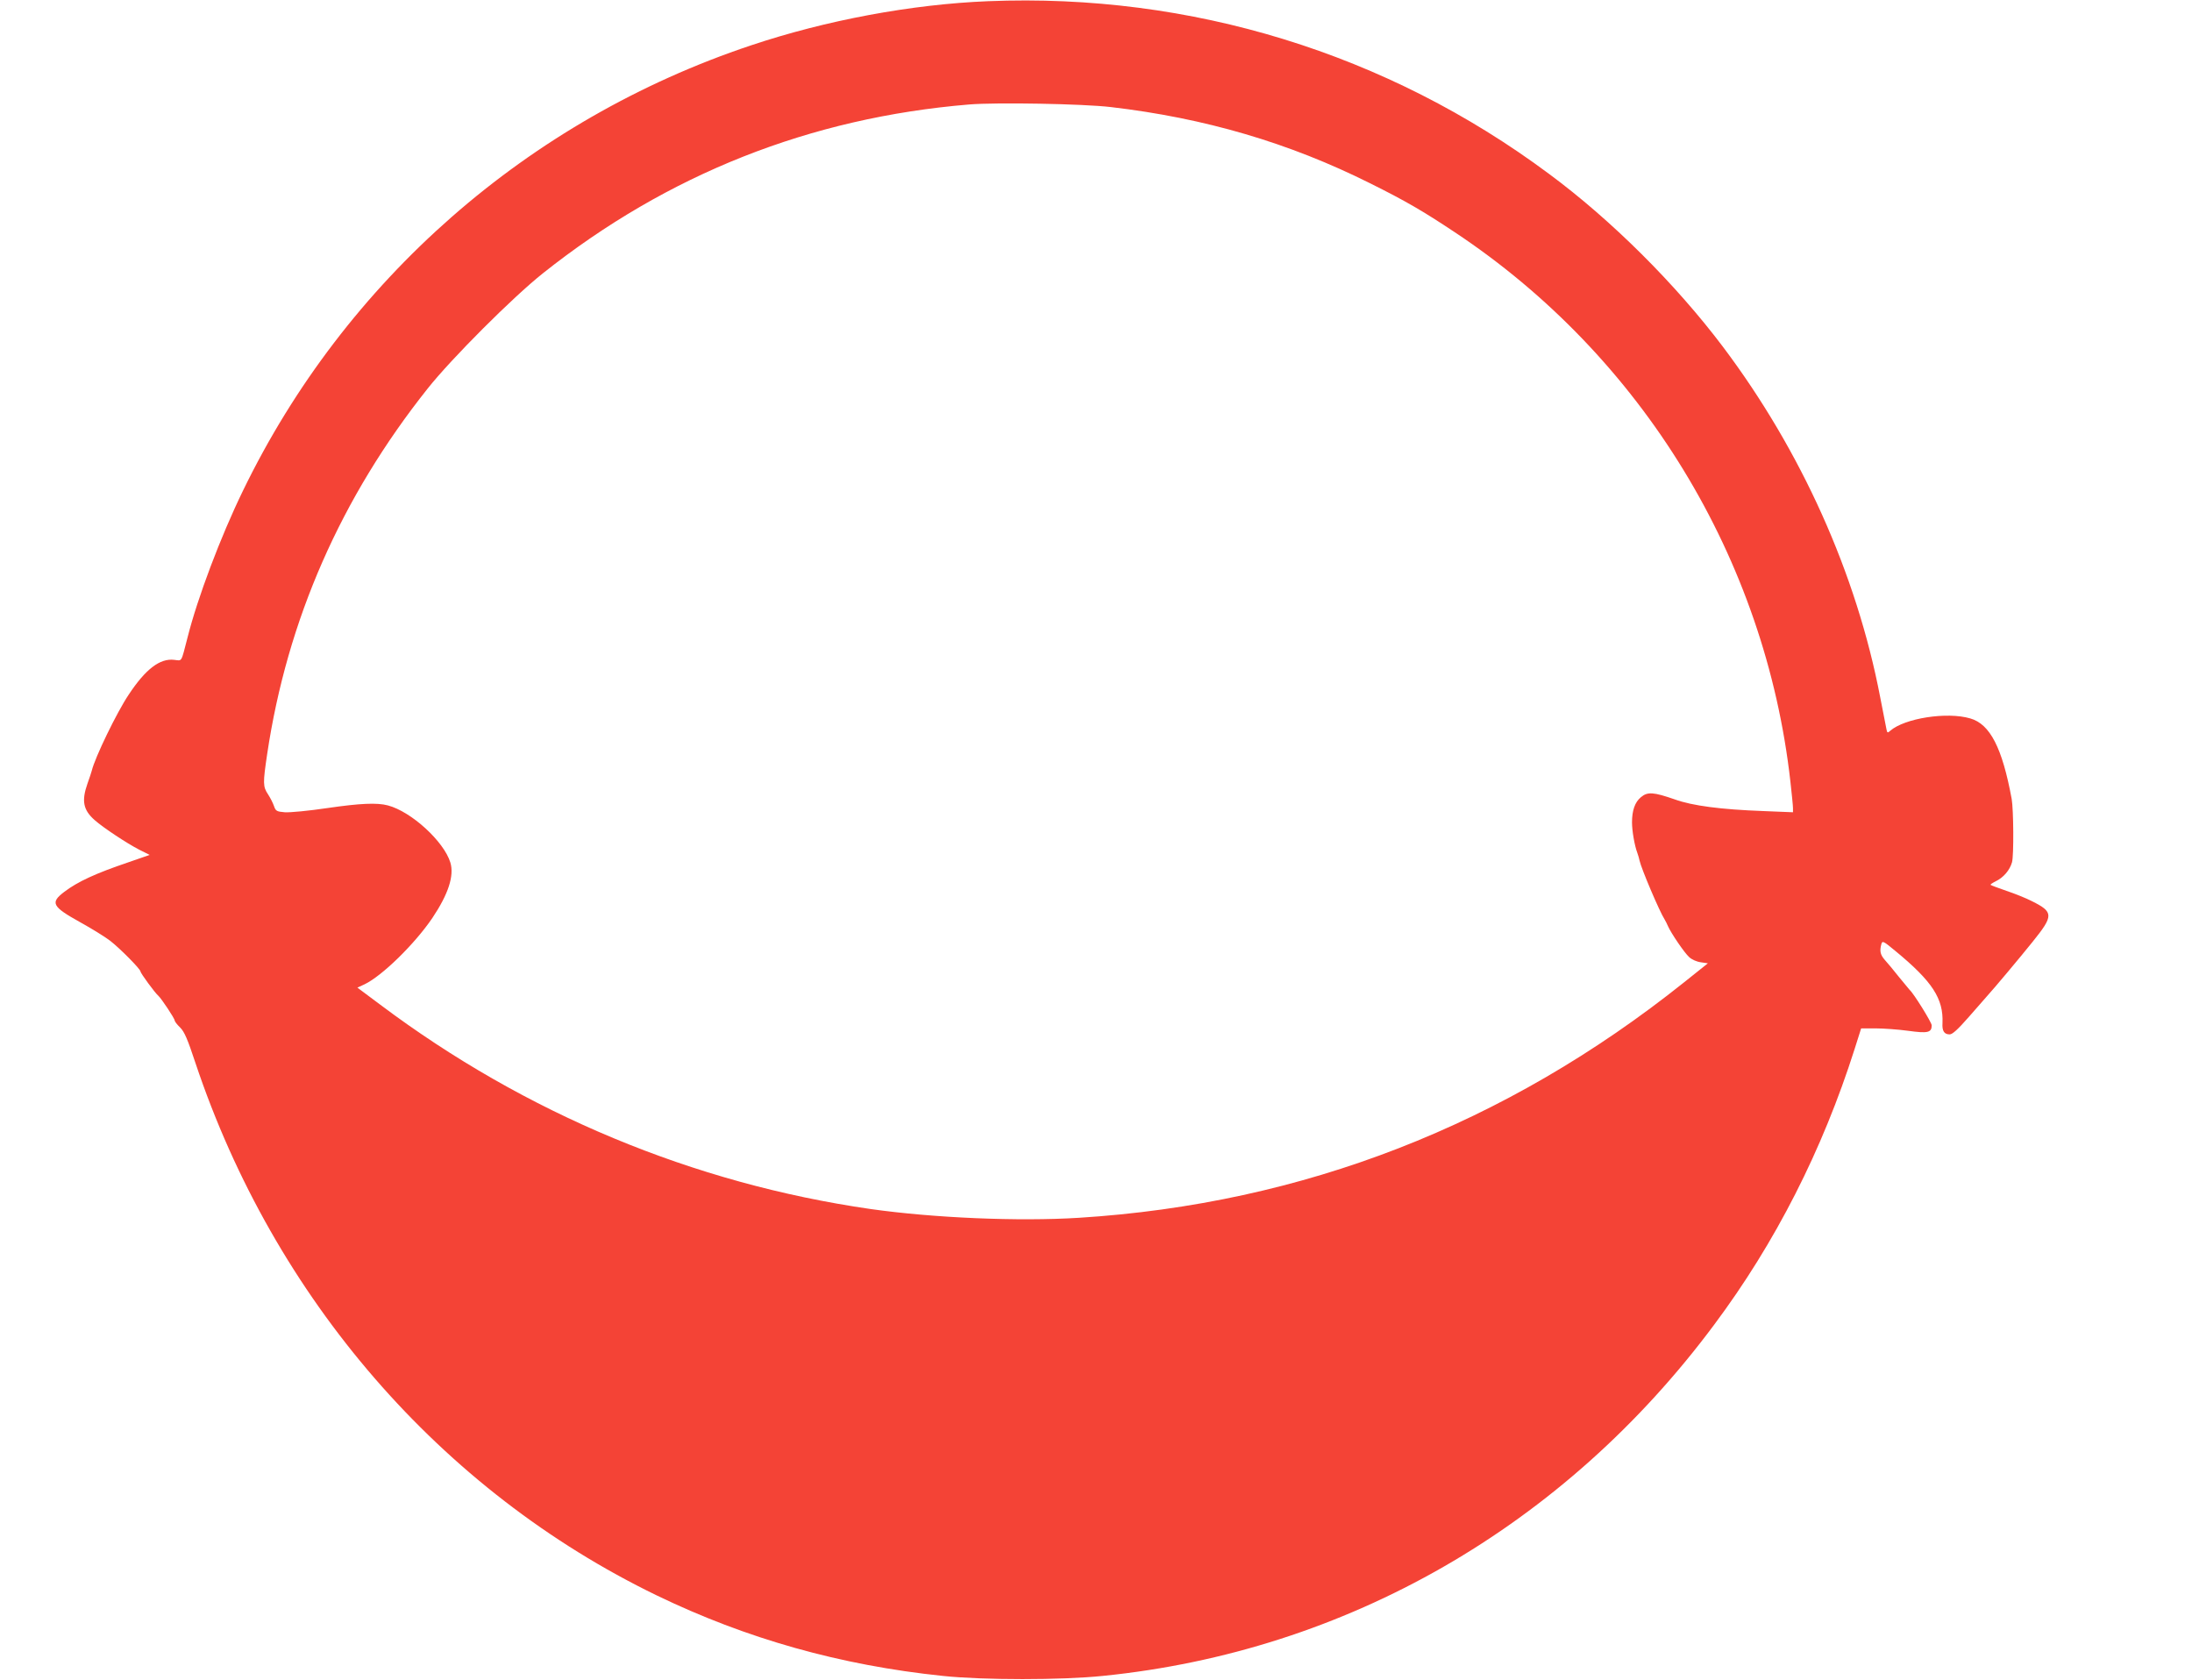
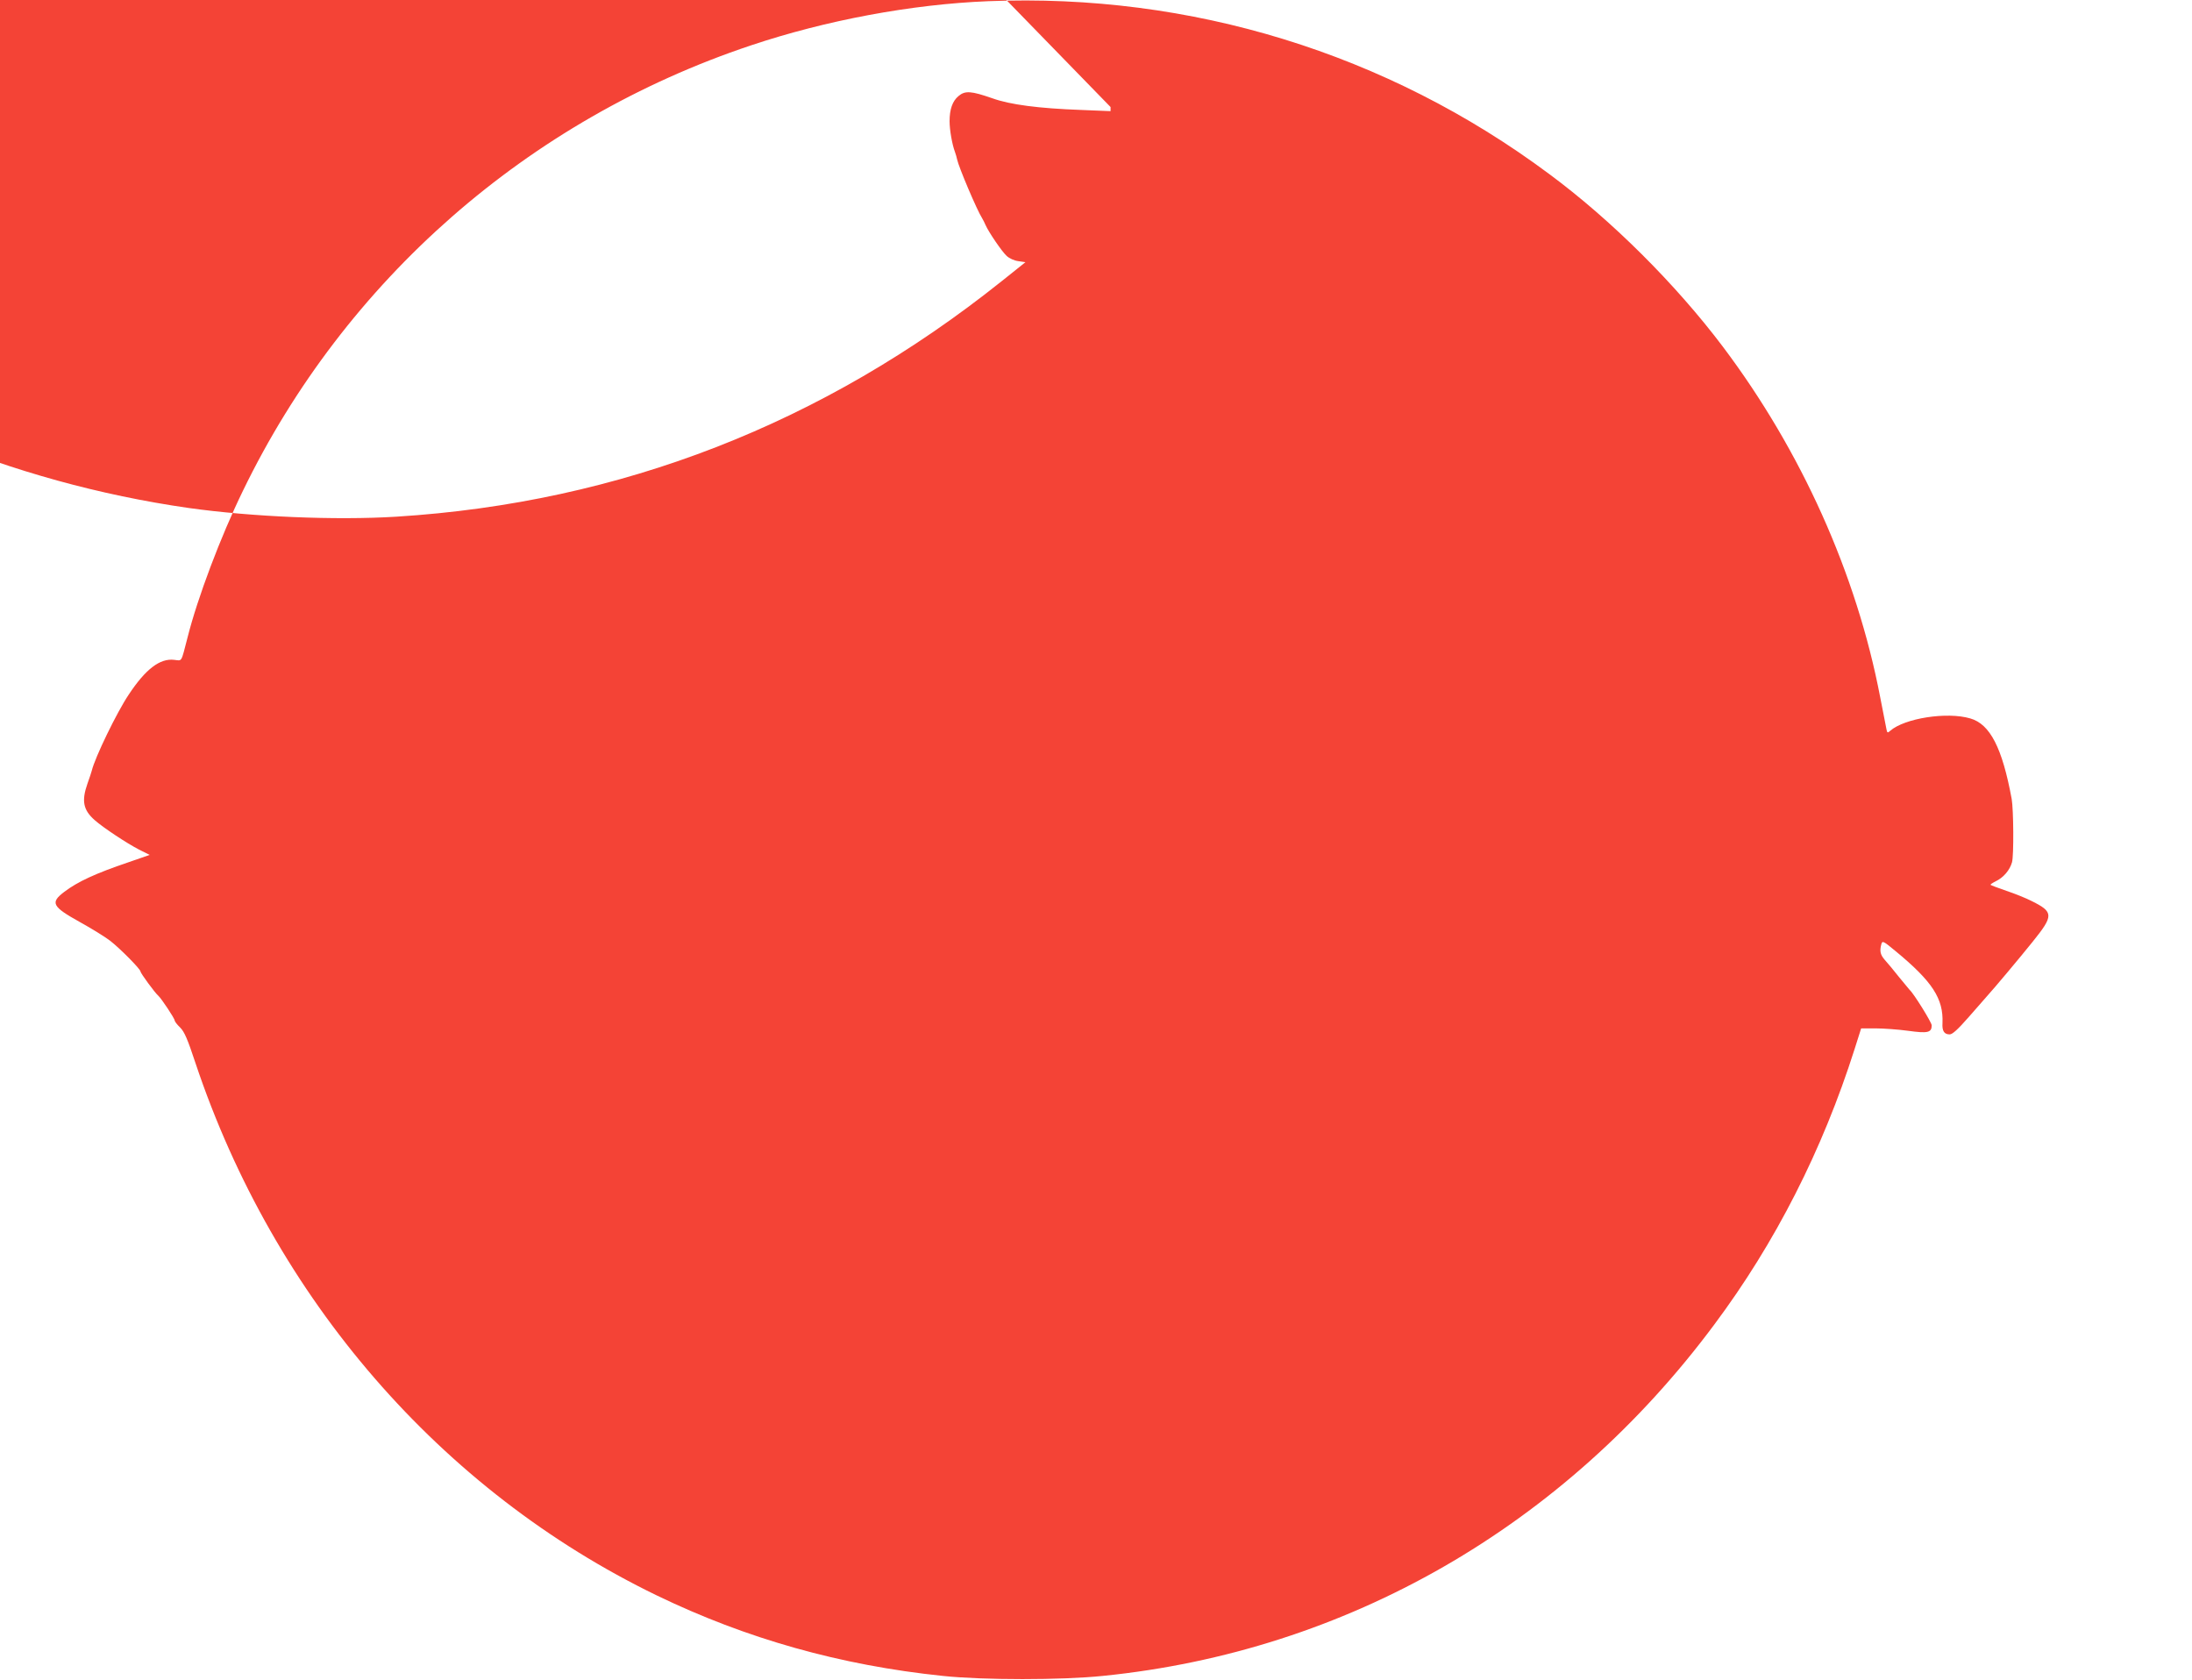
<svg xmlns="http://www.w3.org/2000/svg" version="1.0" width="1280pt" height="981pt" viewBox="0 0 1280 981" preserveAspectRatio="xMidYMid meet">
  <g transform="translate(0,981) scale(0.1,-0.1)" fill="#f44336" stroke="none">
-     <path d="M5770 9803 c-447 -18 -946 -111 -1385 -258 -1302 -435 -2370 -1371 -2966 -2600 -131 -269 -266 -627 -324 -858 -39 -150 -30 -135 -78 -130 -83 10 -167 -54 -266 -204 -69 -103 -197 -367 -215 -443 -2 -8 -13 -42 -25 -75 -36 -102 -25 -155 42 -214 51 -45 189 -136 259 -172 l62 -31 -124 -43 c-192 -65 -296 -113 -375 -173 -83 -63 -71 -86 93 -177 69 -38 149 -88 176 -109 59 -46 176 -165 176 -178 0 -10 85 -126 105 -143 17 -15 95 -132 95 -144 0 -5 14 -24 32 -41 25 -25 43 -67 89 -206 460 -1376 1433 -2499 2694 -3110 523 -253 1073 -408 1670 -470 235 -25 694 -25 935 0 1422 143 2694 873 3570 2051 357 478 632 1019 820 1610 l38 120 84 0 c45 0 131 -6 190 -14 115 -16 138 -11 138 32 0 17 -107 189 -129 207 -3 3 -31 37 -62 75 -31 39 -68 84 -83 100 -26 30 -31 51 -20 92 6 21 11 19 82 -40 216 -178 281 -278 275 -421 -3 -46 10 -66 42 -66 16 0 48 29 111 101 49 56 94 107 99 113 51 56 199 233 273 325 125 155 125 175 -3 239 -33 17 -100 44 -148 60 -49 17 -90 32 -93 35 -3 2 10 11 28 20 47 22 84 66 97 112 11 39 9 308 -2 370 -55 298 -126 437 -242 470 -136 40 -383 1 -467 -72 -15 -14 -18 -13 -22 8 -3 13 -19 98 -37 189 -138 720 -461 1438 -918 2045 -276 366 -651 740 -1016 1010 -946 704 -2091 1056 -3275 1008z m715 -618 c550 -64 1043 -209 1515 -445 207 -103 307 -161 495 -286 1093 -725 1814 -1906 1960 -3209 8 -71 15 -141 15 -154 l0 -24 -172 7 c-248 9 -416 31 -518 68 -124 43 -159 46 -198 13 -35 -29 -52 -77 -52 -147 0 -50 15 -136 31 -178 5 -14 11 -34 13 -45 9 -44 116 -297 147 -345 5 -8 14 -26 19 -38 18 -41 96 -156 124 -181 15 -14 44 -27 68 -30 l41 -6 -139 -111 c-1043 -833 -2226 -1293 -3534 -1375 -354 -22 -846 -1 -1215 51 -1035 149 -2018 558 -2864 1193 l-134 100 41 19 c103 49 294 236 397 388 93 139 128 246 105 323 -37 123 -228 298 -365 334 -63 17 -164 12 -350 -15 -114 -17 -222 -27 -252 -25 -47 4 -53 7 -63 36 -6 18 -22 49 -35 69 -30 45 -30 65 -5 234 117 784 431 1499 938 2136 138 174 497 533 672 672 728 579 1561 909 2490 986 160 13 662 4 825 -15z" />
+     <path d="M5770 9803 c-447 -18 -946 -111 -1385 -258 -1302 -435 -2370 -1371 -2966 -2600 -131 -269 -266 -627 -324 -858 -39 -150 -30 -135 -78 -130 -83 10 -167 -54 -266 -204 -69 -103 -197 -367 -215 -443 -2 -8 -13 -42 -25 -75 -36 -102 -25 -155 42 -214 51 -45 189 -136 259 -172 l62 -31 -124 -43 c-192 -65 -296 -113 -375 -173 -83 -63 -71 -86 93 -177 69 -38 149 -88 176 -109 59 -46 176 -165 176 -178 0 -10 85 -126 105 -143 17 -15 95 -132 95 -144 0 -5 14 -24 32 -41 25 -25 43 -67 89 -206 460 -1376 1433 -2499 2694 -3110 523 -253 1073 -408 1670 -470 235 -25 694 -25 935 0 1422 143 2694 873 3570 2051 357 478 632 1019 820 1610 l38 120 84 0 c45 0 131 -6 190 -14 115 -16 138 -11 138 32 0 17 -107 189 -129 207 -3 3 -31 37 -62 75 -31 39 -68 84 -83 100 -26 30 -31 51 -20 92 6 21 11 19 82 -40 216 -178 281 -278 275 -421 -3 -46 10 -66 42 -66 16 0 48 29 111 101 49 56 94 107 99 113 51 56 199 233 273 325 125 155 125 175 -3 239 -33 17 -100 44 -148 60 -49 17 -90 32 -93 35 -3 2 10 11 28 20 47 22 84 66 97 112 11 39 9 308 -2 370 -55 298 -126 437 -242 470 -136 40 -383 1 -467 -72 -15 -14 -18 -13 -22 8 -3 13 -19 98 -37 189 -138 720 -461 1438 -918 2045 -276 366 -651 740 -1016 1010 -946 704 -2091 1056 -3275 1008z m715 -618 l0 -24 -172 7 c-248 9 -416 31 -518 68 -124 43 -159 46 -198 13 -35 -29 -52 -77 -52 -147 0 -50 15 -136 31 -178 5 -14 11 -34 13 -45 9 -44 116 -297 147 -345 5 -8 14 -26 19 -38 18 -41 96 -156 124 -181 15 -14 44 -27 68 -30 l41 -6 -139 -111 c-1043 -833 -2226 -1293 -3534 -1375 -354 -22 -846 -1 -1215 51 -1035 149 -2018 558 -2864 1193 l-134 100 41 19 c103 49 294 236 397 388 93 139 128 246 105 323 -37 123 -228 298 -365 334 -63 17 -164 12 -350 -15 -114 -17 -222 -27 -252 -25 -47 4 -53 7 -63 36 -6 18 -22 49 -35 69 -30 45 -30 65 -5 234 117 784 431 1499 938 2136 138 174 497 533 672 672 728 579 1561 909 2490 986 160 13 662 4 825 -15z" />
  </g>
</svg>